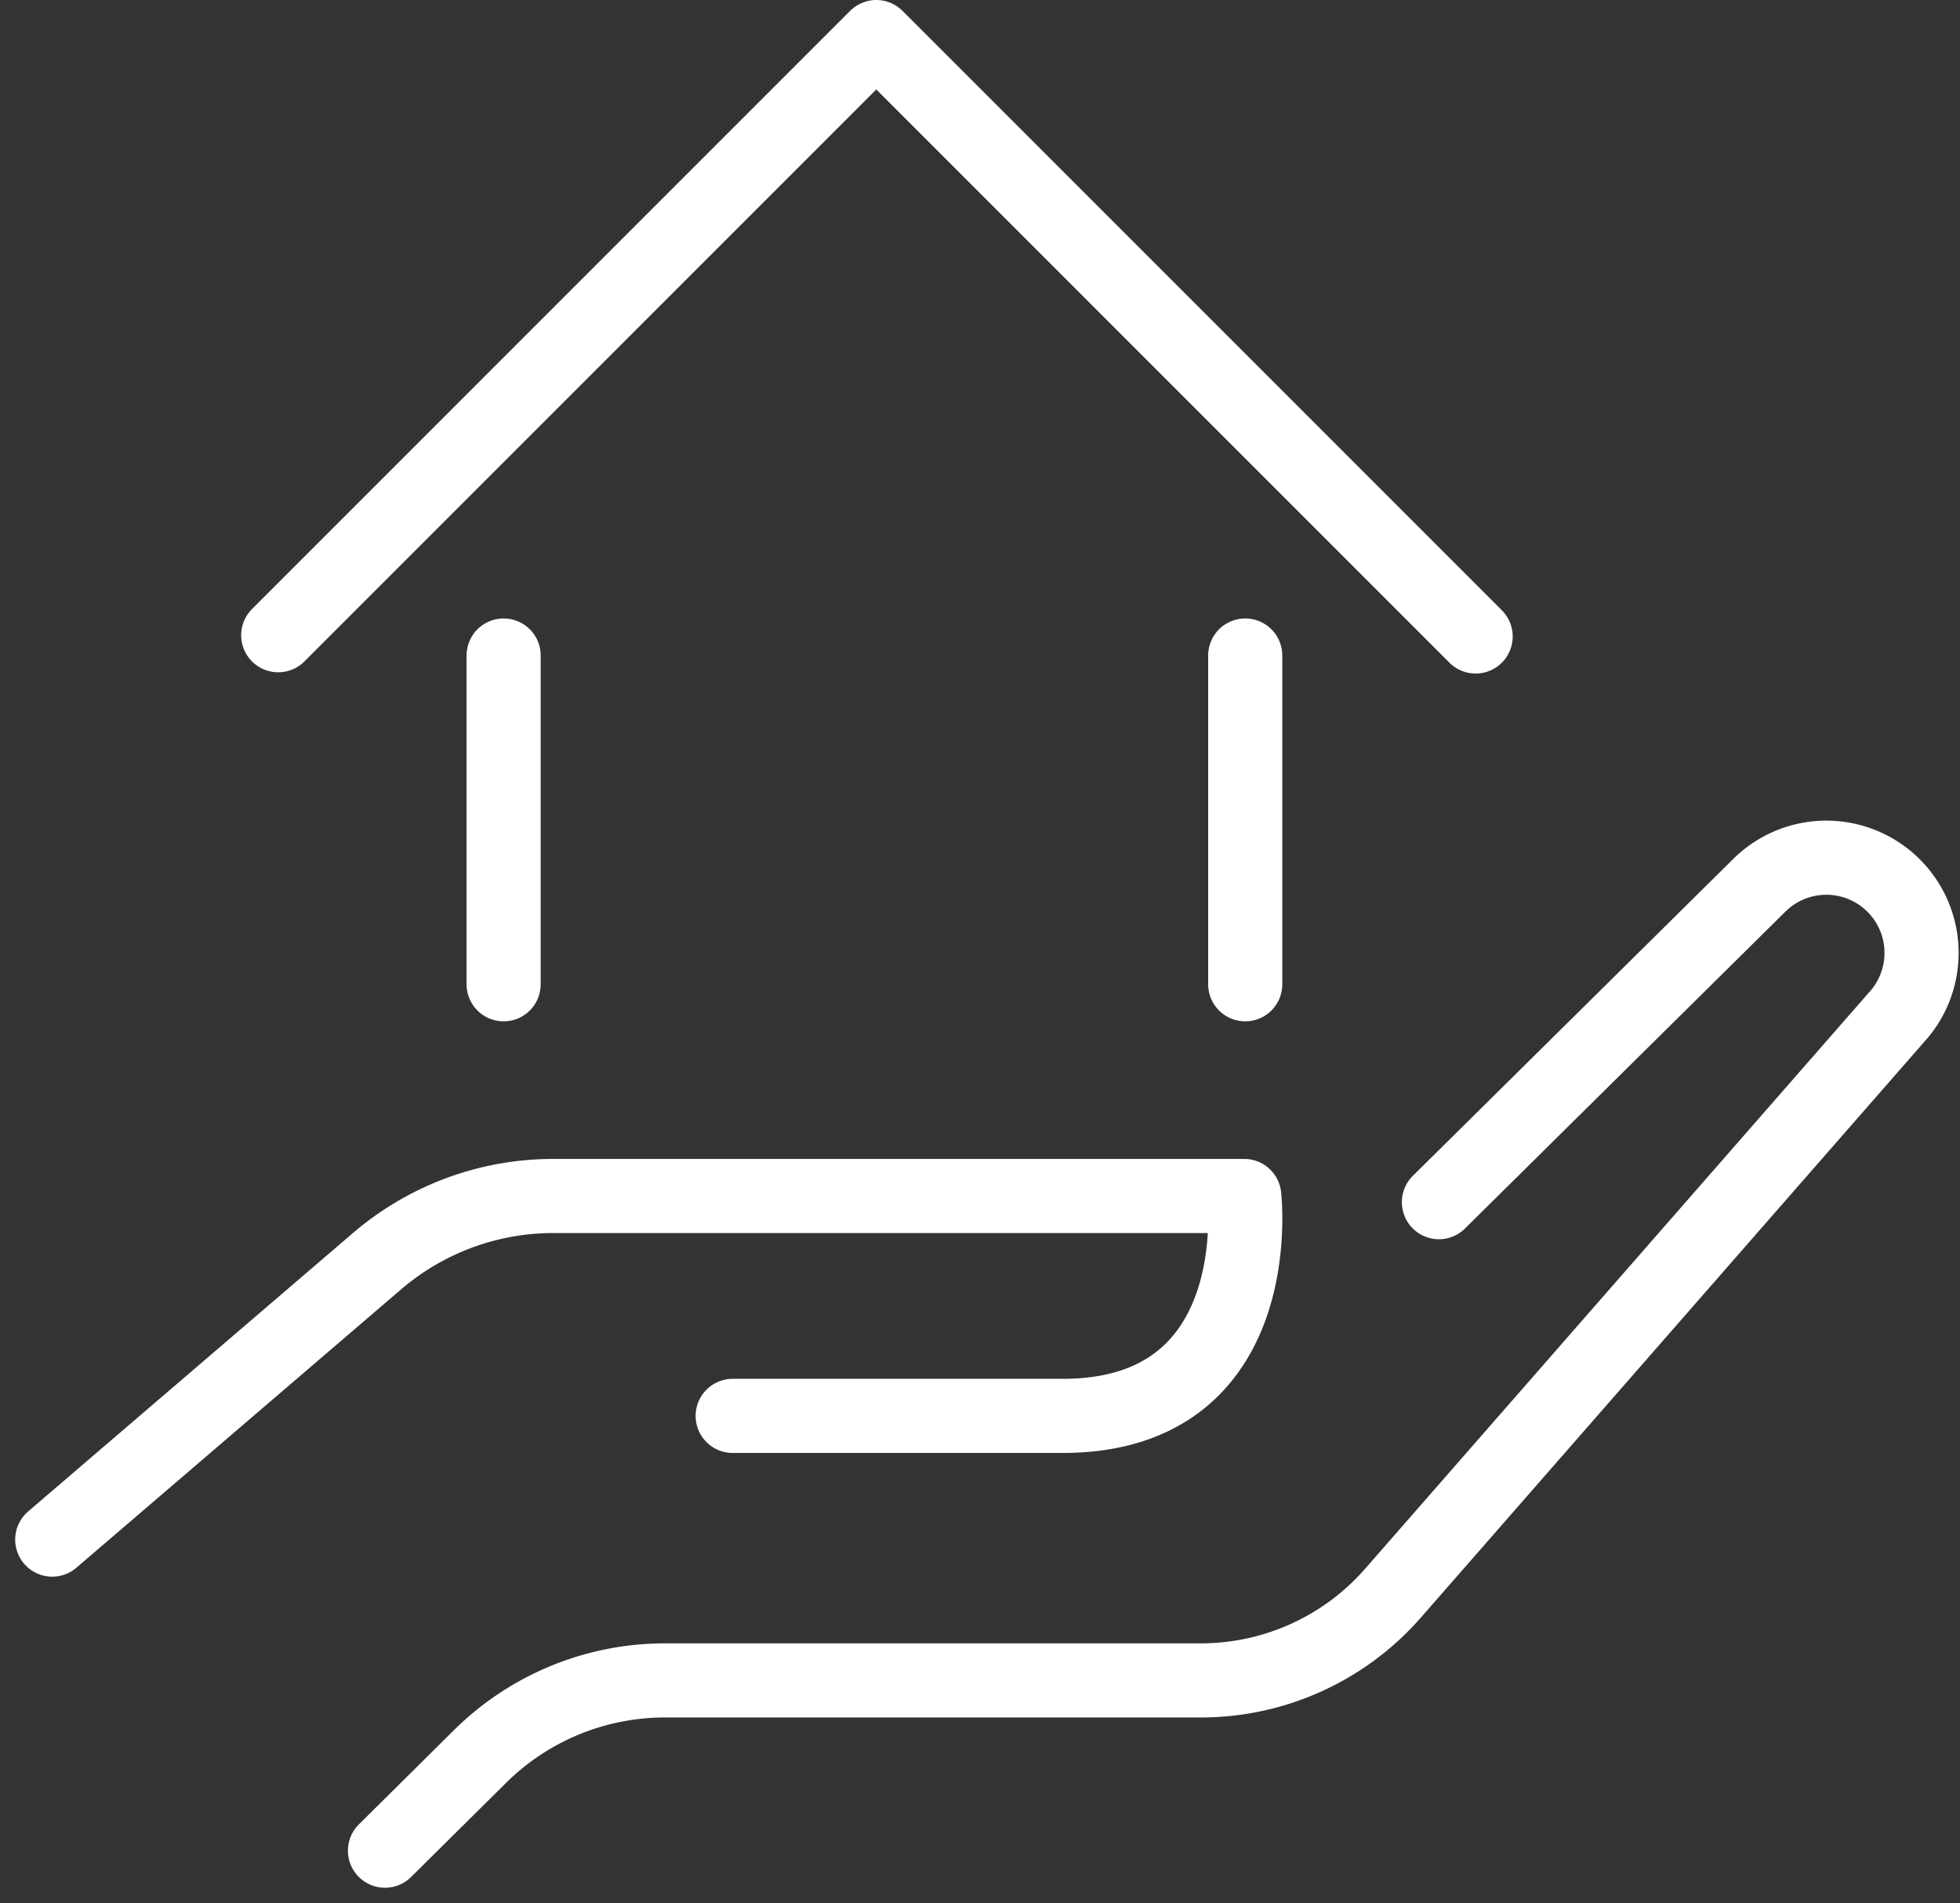
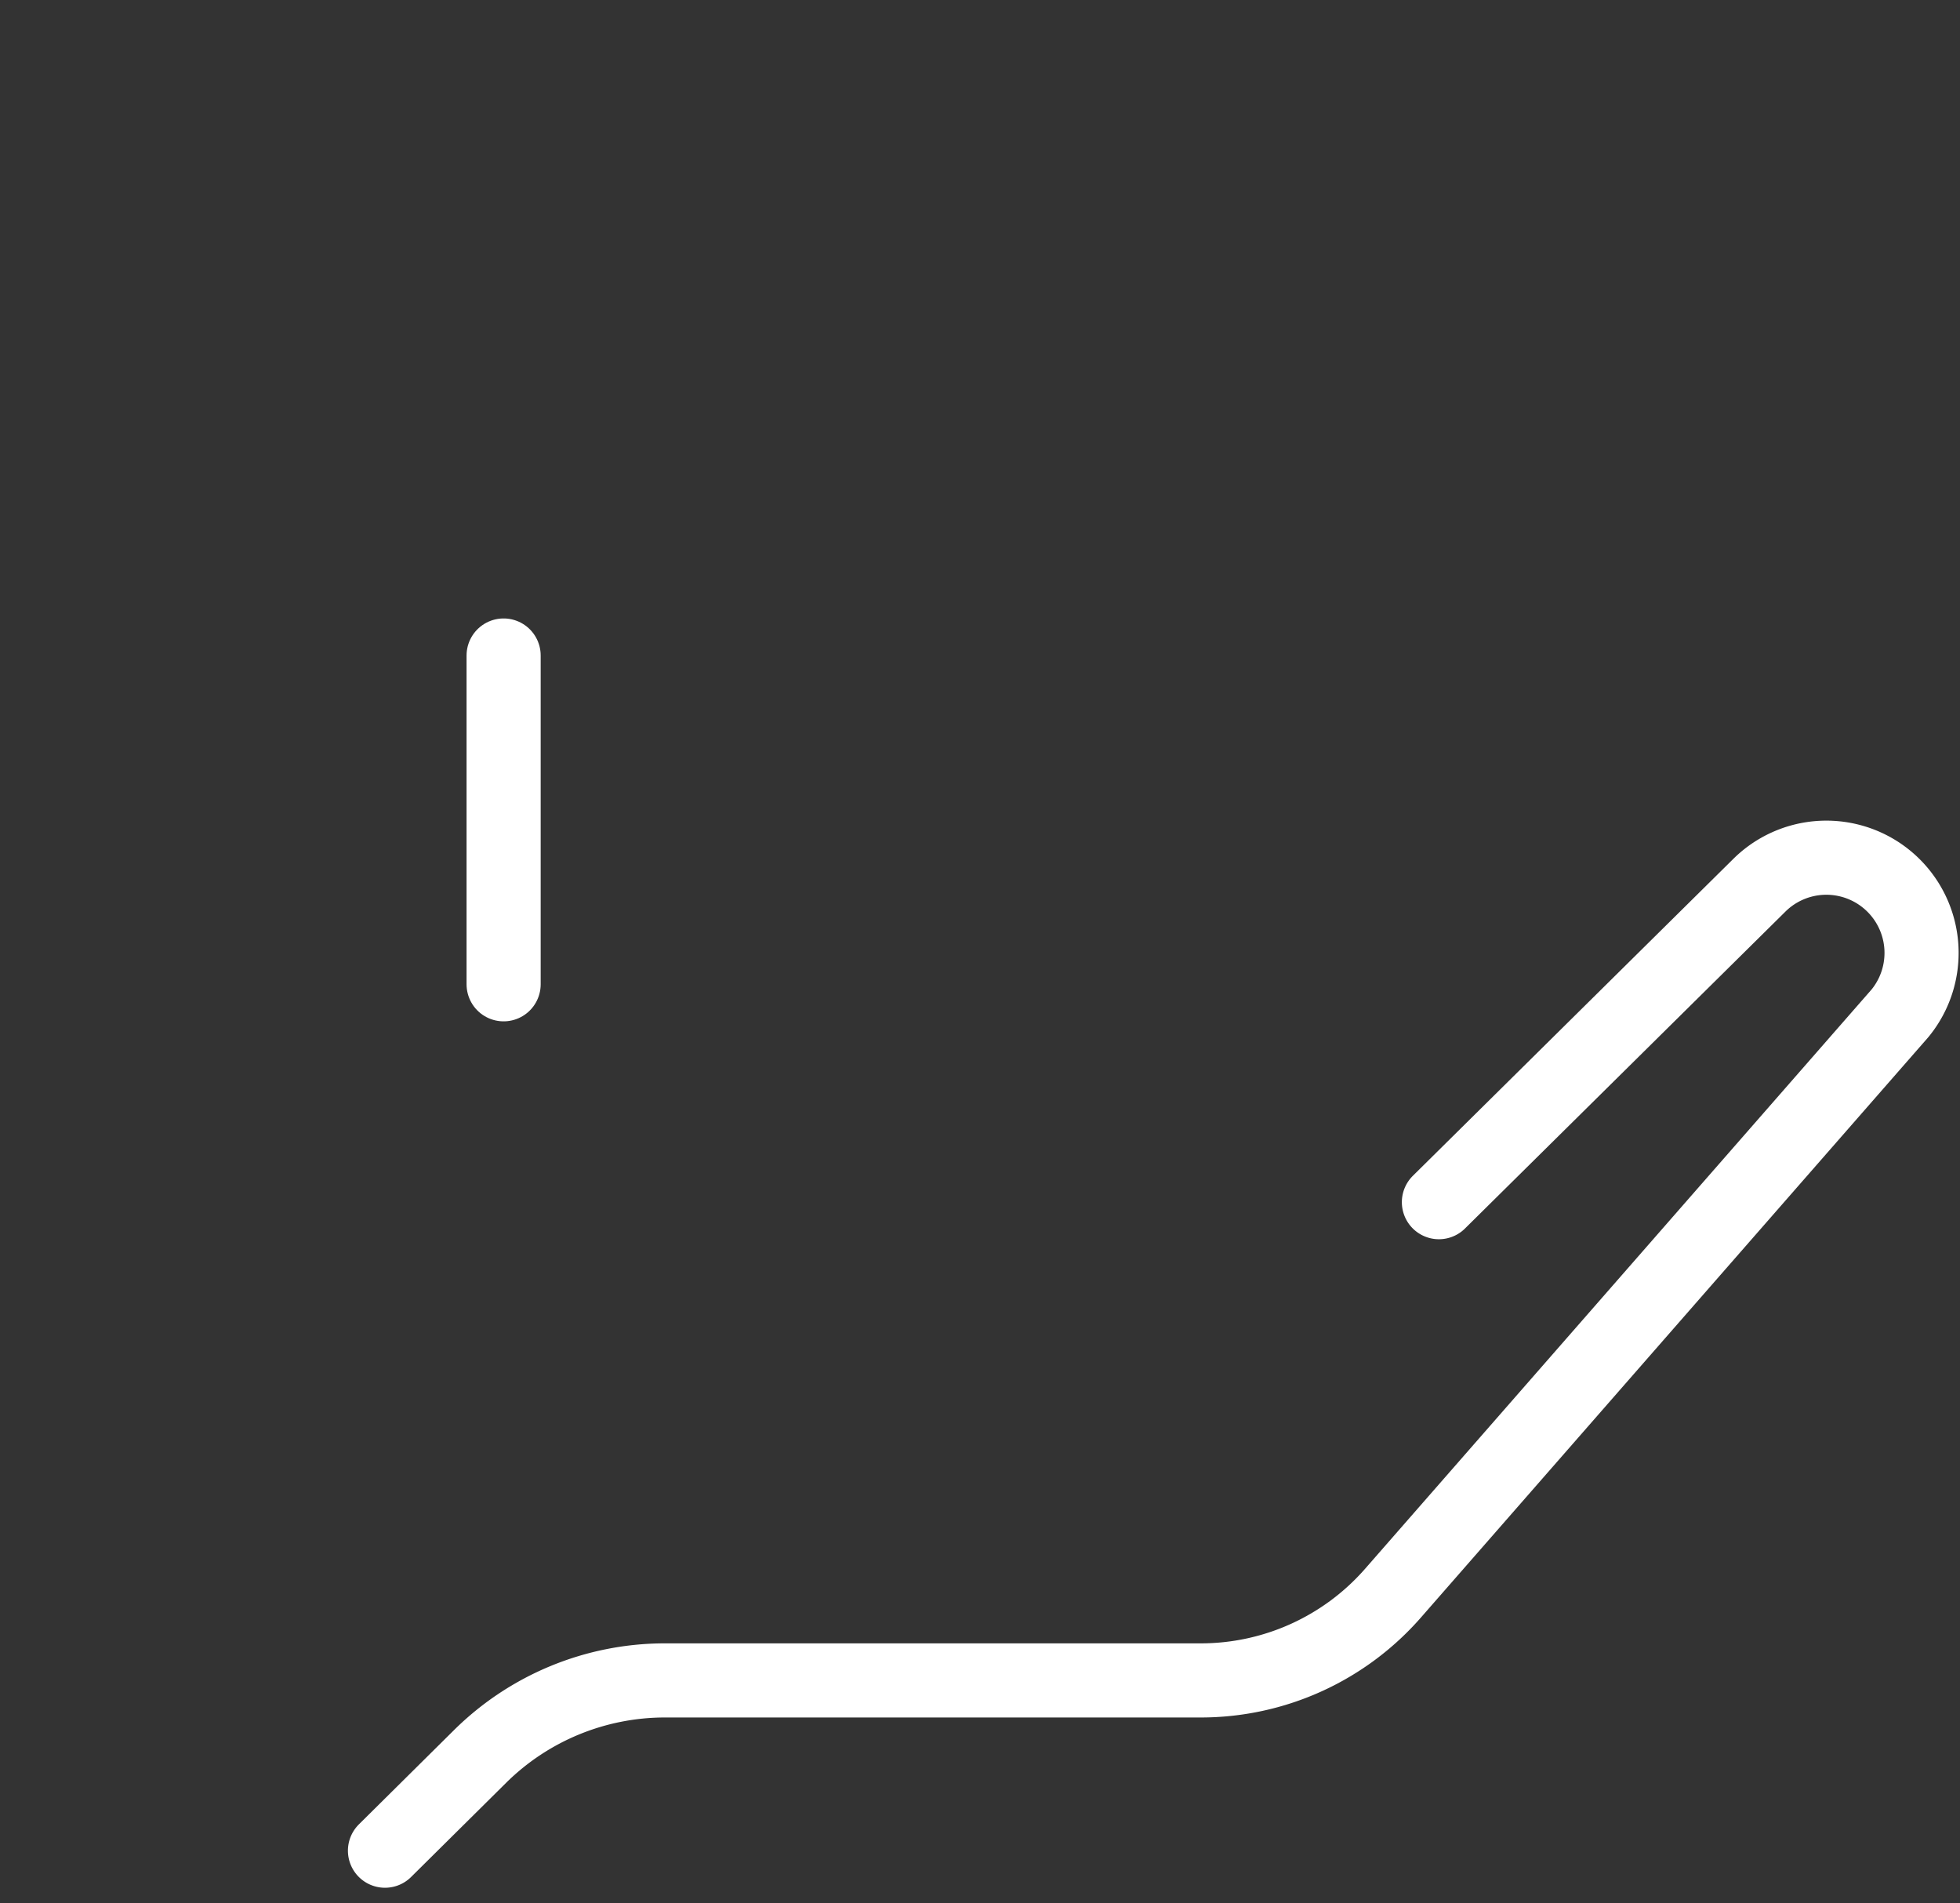
<svg xmlns="http://www.w3.org/2000/svg" height="77.023" viewBox="0 0 79.335 77.023" width="79.335">
  <rect x="0" y="0" width="79.335" height="77.023" fill="#333333" stroke="none" />
  <g data-name="Gruppe 57" id="Gruppe_57" transform="translate(2.115 1.5)">
-     <path d="M3.5,138.324l13.145-11.267a10.964,10.964,0,0,1,7.136-2.64H51.748s1.044,8.9-7.35,8.9H31.042" data-name="Pfad 71" fill="none" id="Pfad_71" stroke="#fff" stroke-linecap="round" stroke-linejoin="round" stroke-width="3" transform="translate(-3.5 -77.513)" />
    <path d="M31.978,135.59l3.843-3.808a10.642,10.642,0,0,1,7.49-3.083H65a10.334,10.334,0,0,0,7.779-3.531L93.3,101.7A3.854,3.854,0,0,0,87.626,96.5L74.638,109.343" data-name="Pfad 72" fill="none" id="Pfad_72" stroke="#fff" stroke-linecap="round" stroke-miterlimit="10" stroke-width="3" transform="translate(-18.51 -62.189)" />
-     <line data-name="Linie 1" fill="none" id="Linie_1" stroke="#fff" stroke-linecap="round" stroke-linejoin="round" stroke-width="3" transform="translate(48.288 25.03)" y2="13.306" />
    <line data-name="Linie 2" fill="none" id="Linie_2" stroke="#fff" stroke-linecap="round" stroke-linejoin="round" stroke-width="3" transform="translate(18.27 25.03)" y1="13.306" />
-     <path d="M22.838,49.449,47.047,25.24,71.307,49.5" data-name="Pfad 73" fill="none" id="Pfad_73" stroke="#fff" stroke-linecap="round" stroke-linejoin="round" stroke-width="3" transform="translate(-13.692 -25.24)" />
  </g>
</svg>